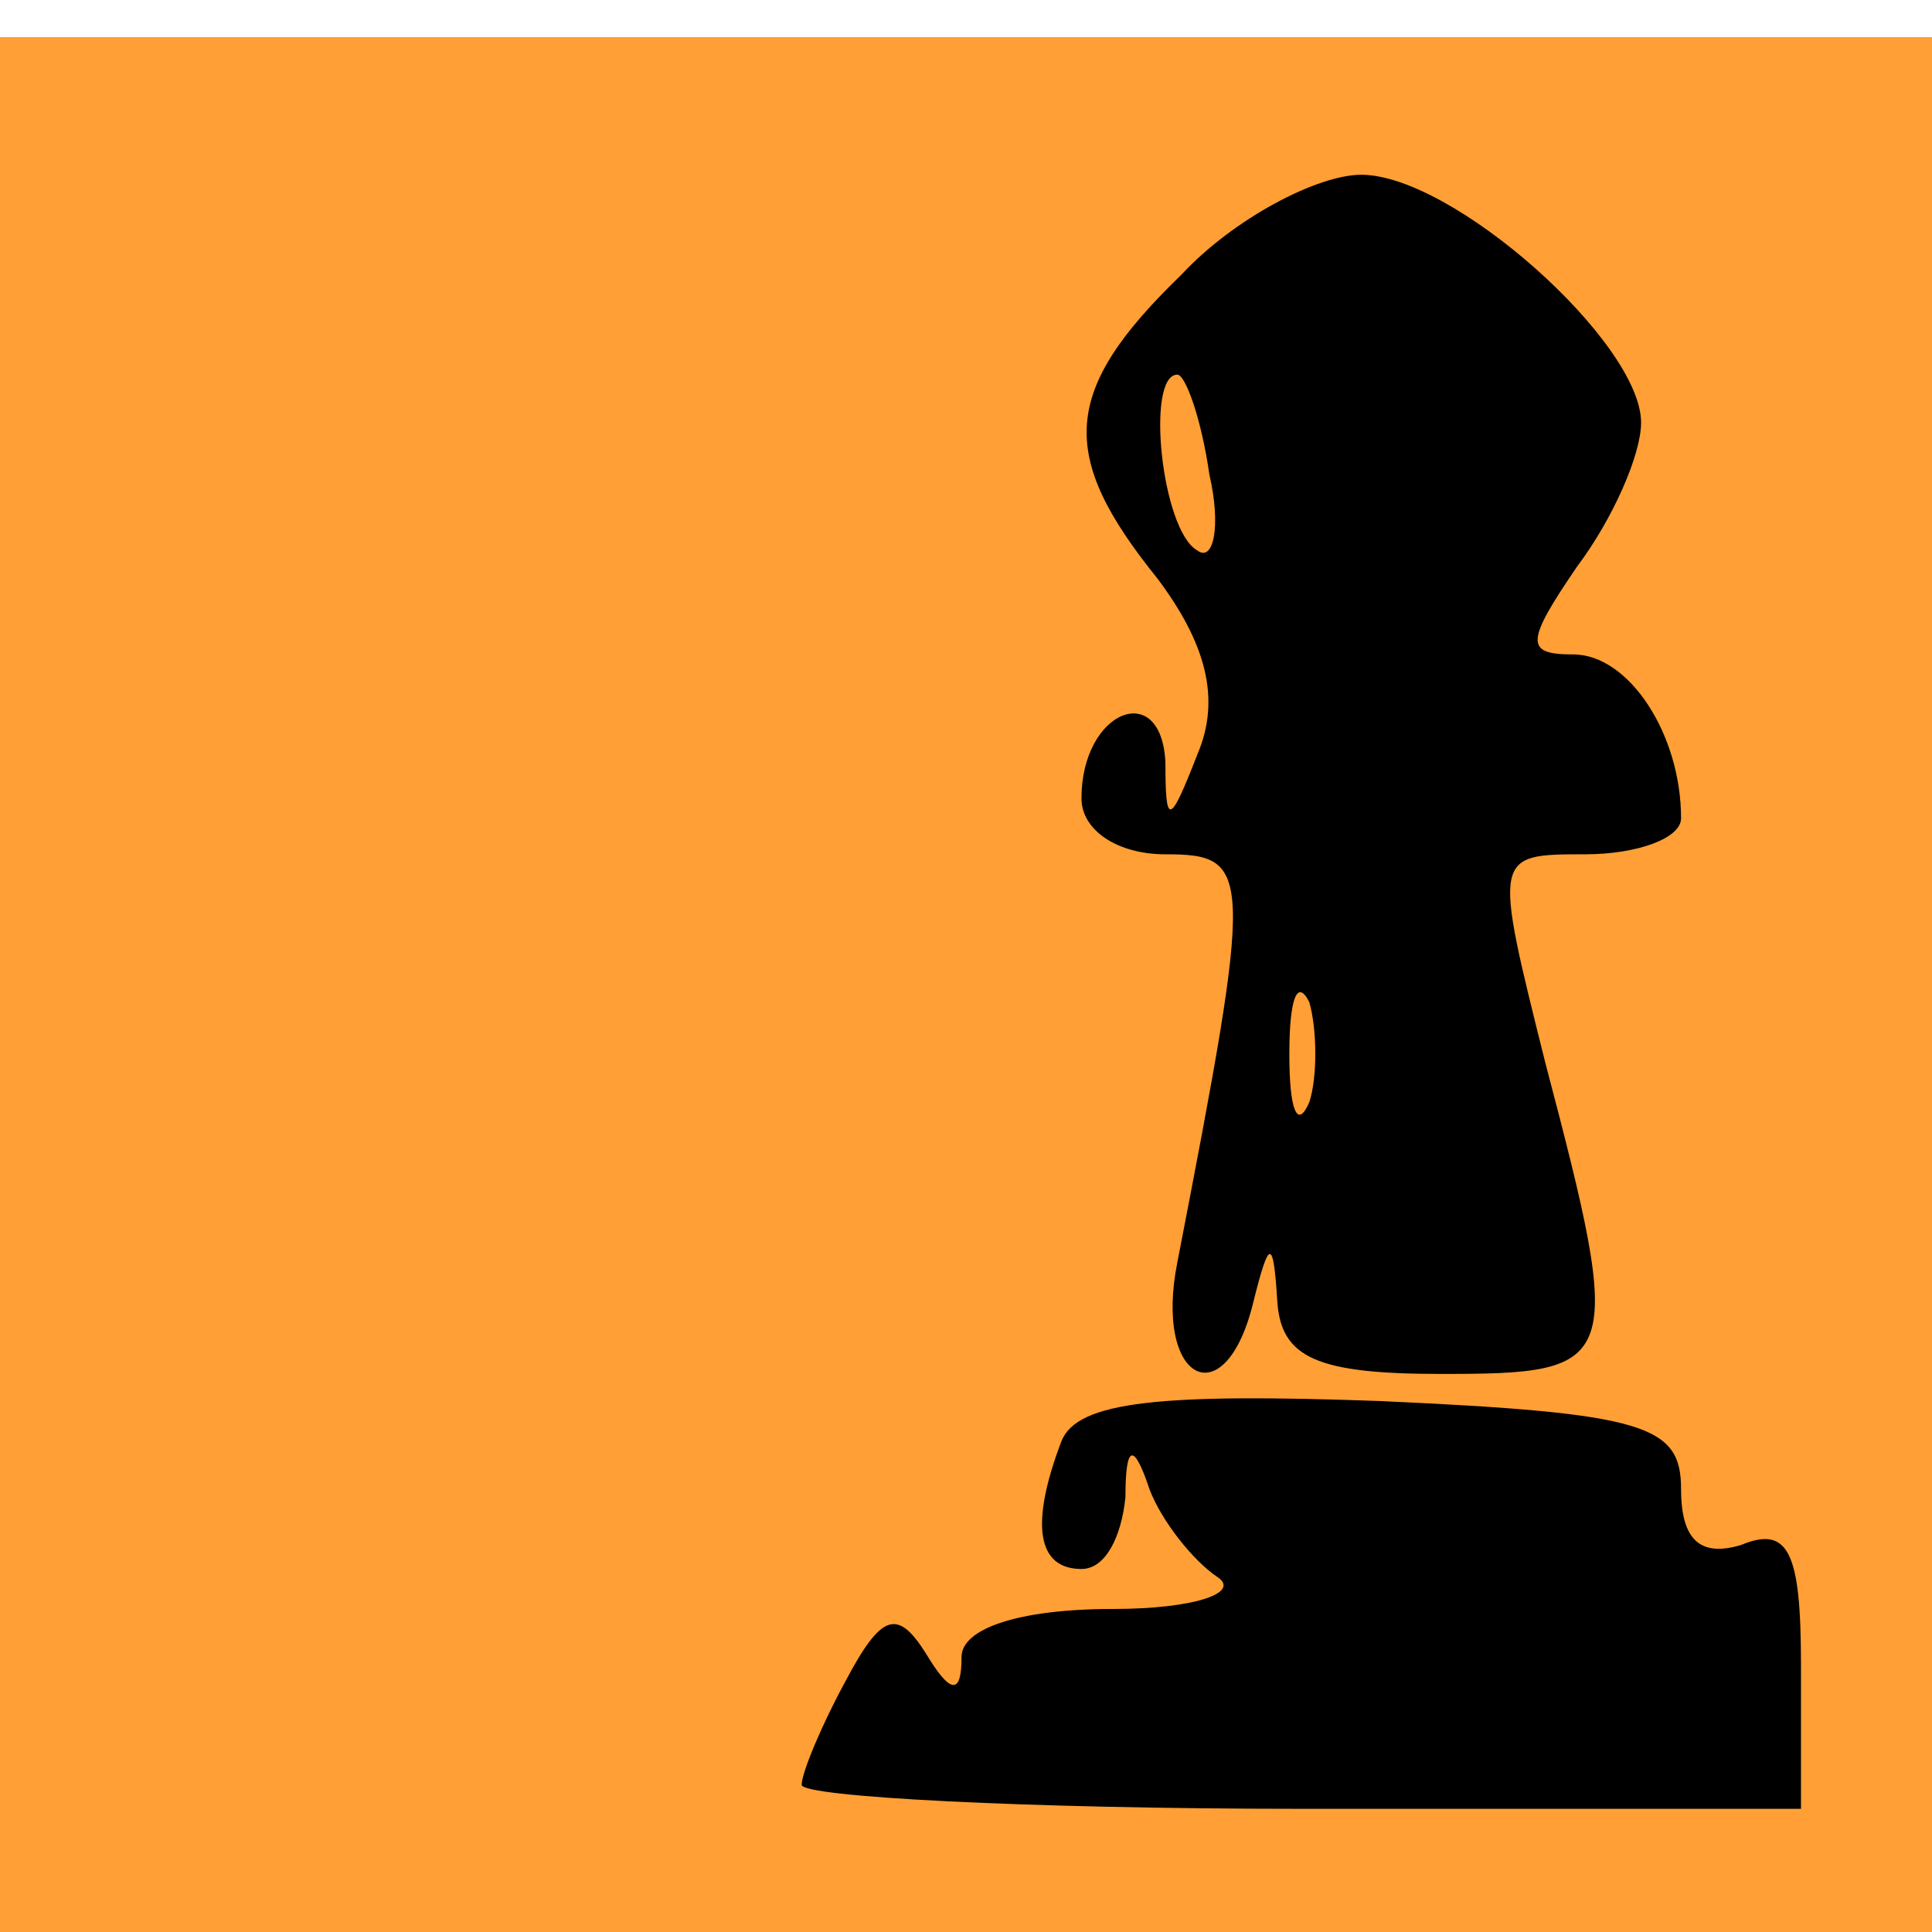
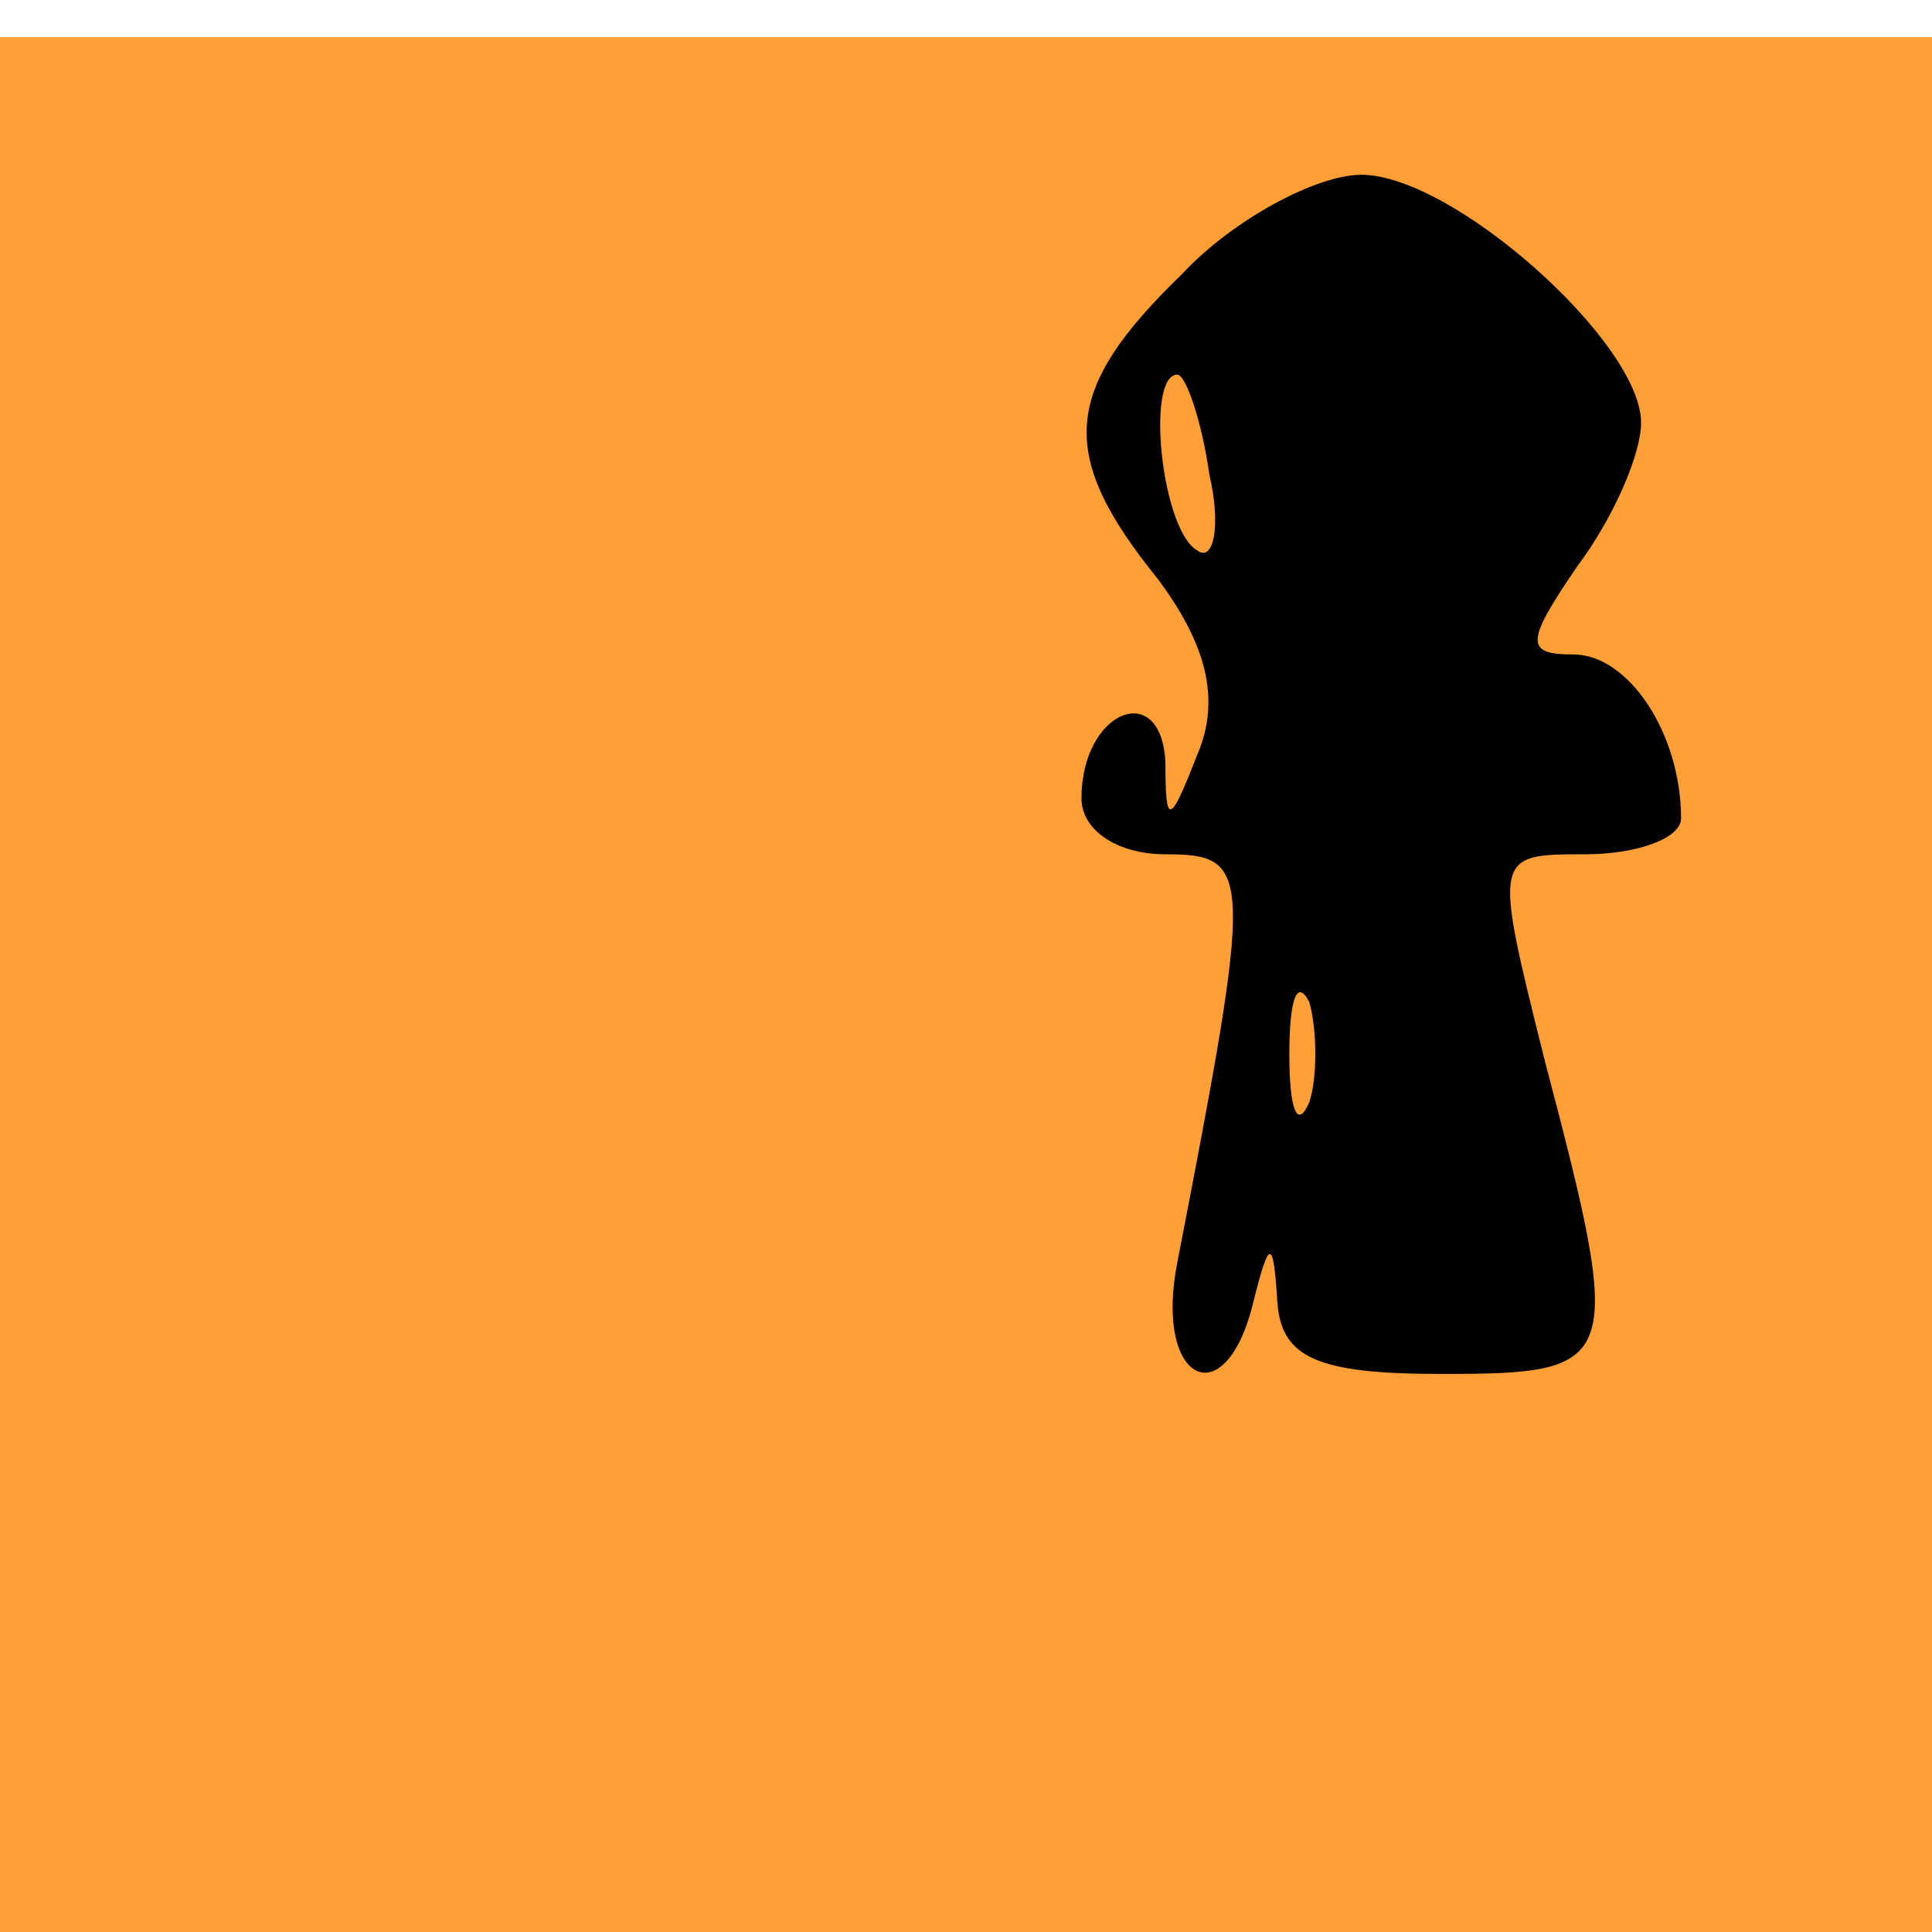
<svg xmlns="http://www.w3.org/2000/svg" version="1.1" width="87" height="87" viewBox="0 -1.67 87 87" xml:space="preserve">
  <desc>Created with Fabric.js 5.2.4</desc>
  <defs>
</defs>
-   <rect x="0" y="0" width="100%" height="100%" fill="transparent" />
  <g transform="matrix(1 0 0 1 43.5 43.5)" id="7a516669-29d2-4f7a-8585-4218833bd1b7">
    <rect style="stroke: none; stroke-width: 1; stroke-dasharray: none; stroke-linecap: butt; stroke-dashoffset: 0; stroke-linejoin: miter; stroke-miterlimit: 4; fill: rgb(255,159,53); fill-rule: nonzero; opacity: 1;" vector-effect="non-scaling-stroke" x="-43.5" y="-43.5" rx="0" ry="0" width="87" height="87" />
  </g>
  <g transform="matrix(0 0 0 0 0 0)" id="a5190c0c-ea50-41be-921c-a12fdc7c2b87">
</g>
  <g transform="matrix(0.18 0 0 -0.18 62.2 33.2)">
    <path style="stroke: none; stroke-width: 1; stroke-dasharray: none; stroke-linecap: butt; stroke-dashoffset: 0; stroke-linejoin: miter; stroke-miterlimit: 4; fill: rgb(0,0,0); fill-rule: nonzero; opacity: 1;" vector-effect="non-scaling-stroke" transform=" translate(-695, -290)" d="M 645 415 C 615 386 614 370 639 339 C 651 323 655 309 649 295 C 642 277 641 277 641 293 C 640 314 620 306 620 284 C 620 276 629 270 641 270 C 663 270 663 266 644 168 C 638 138 656 129 663 158 C 667 174 668 174 669 158 C 670 144 679 140 710 140 C 755 140 756 142 736 218 C 723 270 723 270 746 270 C 759 270 770 274 770 279 C 770 300 757 320 743 320 C 731 320 731 323 744 342 C 753 354 760 370 760 378 C 760 398 713 440 690 440 C 679 440 658 429 645 415 z M 652 365 C 655 352 653 343 649 346 C 640 351 636 390 644 390 C 646 390 650 379 652 365 z M 677 208 C 674 201 672 206 672 220 C 672 234 674 239 677 233 C 679 226 679 214 677 208 z" stroke-linecap="round" />
  </g>
  <g transform="matrix(0.18 0 0 -0.18 58.6 70.54)">
-     <path style="stroke: none; stroke-width: 1; stroke-dasharray: none; stroke-linecap: butt; stroke-dashoffset: 0; stroke-linejoin: miter; stroke-miterlimit: 4; fill: rgb(0,0,0); fill-rule: nonzero; opacity: 1;" vector-effect="non-scaling-stroke" transform=" translate(-675, -81.35)" d="M 615 122 C 607 101 609 90 620 90 C 626 90 630 98 631 108 C 631 121 633 122 637 110 C 640 102 648 92 654 88 C 660 84 648 80 628 80 C 604 80 590 75 590 68 C 590 58 587 59 581 69 C 574 80 570 79 561 62 C 555 51 550 39 550 36 C 550 33 606 30 675 30 L 800 30 L 800 66 C 800 94 797 101 785 96 C 775 93 770 97 770 110 C 770 126 761 129 695 132 C 640 134 619 132 615 122 z" stroke-linecap="round" />
-   </g>
+     </g>
</svg>